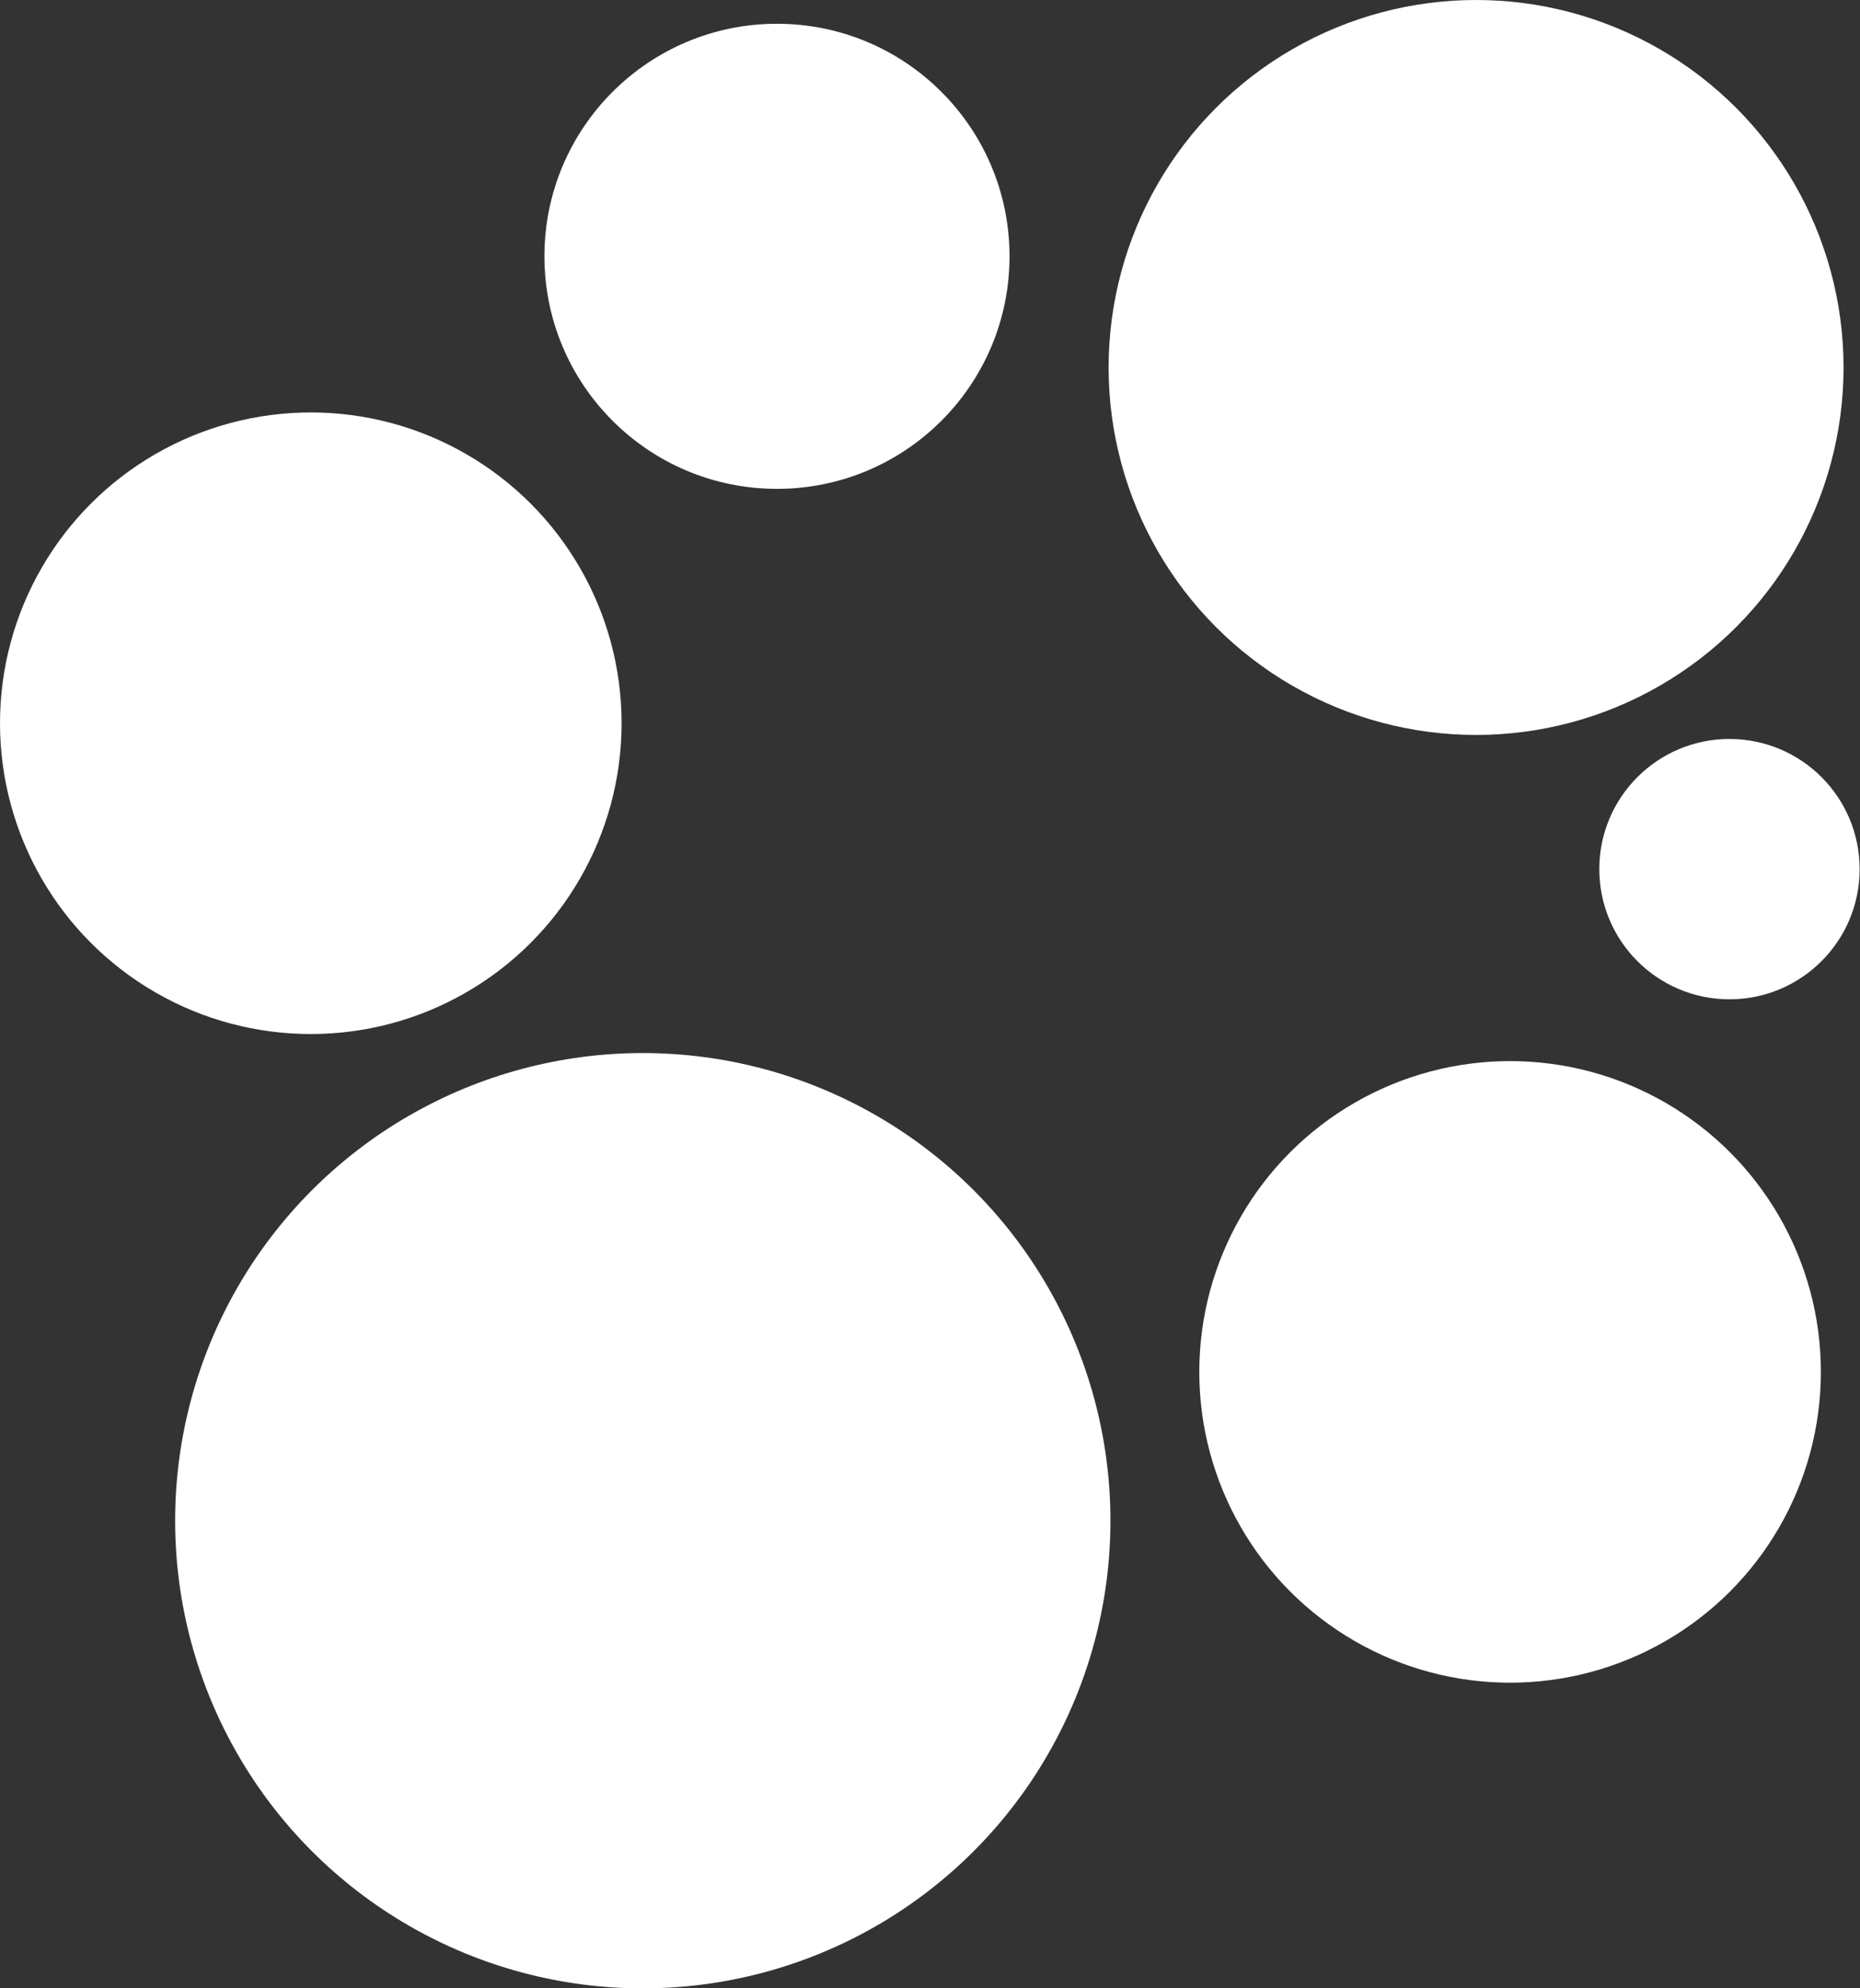
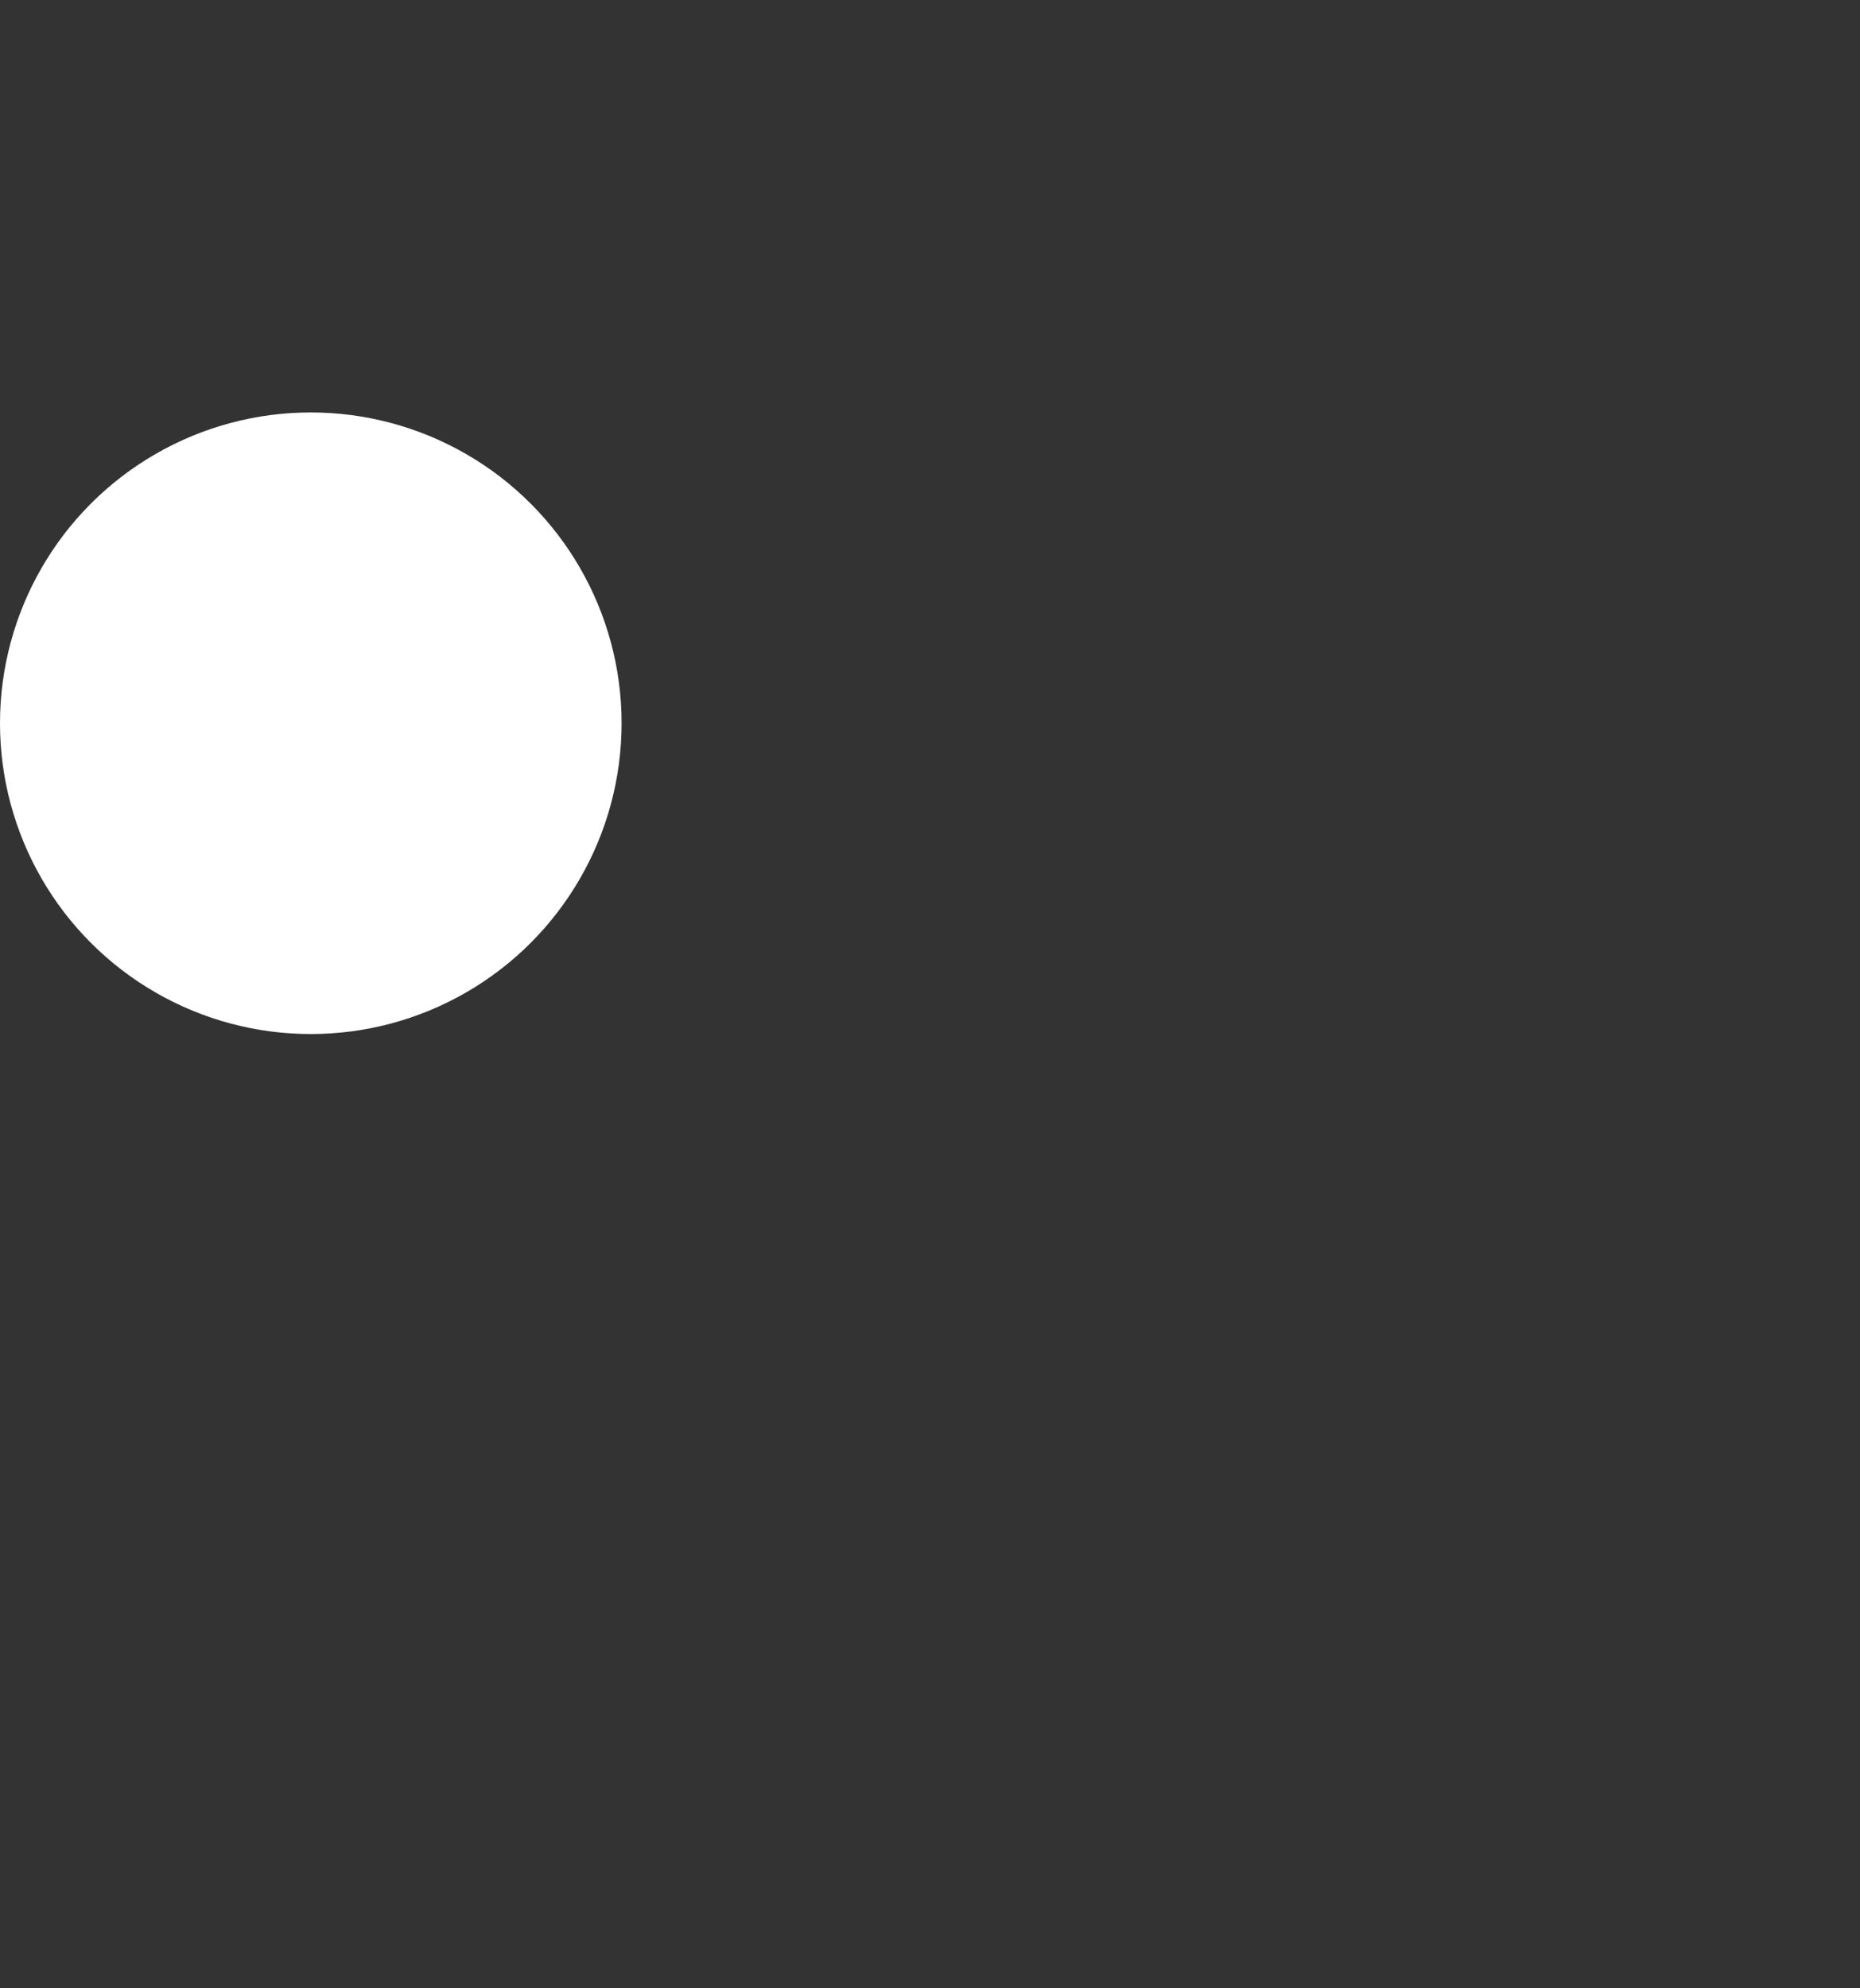
<svg xmlns="http://www.w3.org/2000/svg" viewBox="0 0 50.87 54.37">
  <rect x="0" y="0" width="50.87" height="54.37" fill="#333333" stroke="none" />
  <defs>
    <style>.cls-1{fill:#fff;}</style>
  </defs>
  <title>everythingAsset 4</title>
  <g id="Layer_2" data-name="Layer 2">
    <g id="icons">
-       <circle class="cls-1" cx="21.25" cy="7.01" r="6.36" />
-       <circle class="cls-1" cx="40.37" cy="10.05" r="10.05" />
-       <circle class="cls-1" cx="41.3" cy="37.52" r="8.5" />
-       <circle class="cls-1" cx="47.3" cy="23.77" r="3.56" />
      <circle class="cls-1" cx="8.5" cy="19.78" r="8.5" />
-       <circle class="cls-1" cx="17.58" cy="41.59" r="12.79" />
    </g>
  </g>
</svg>